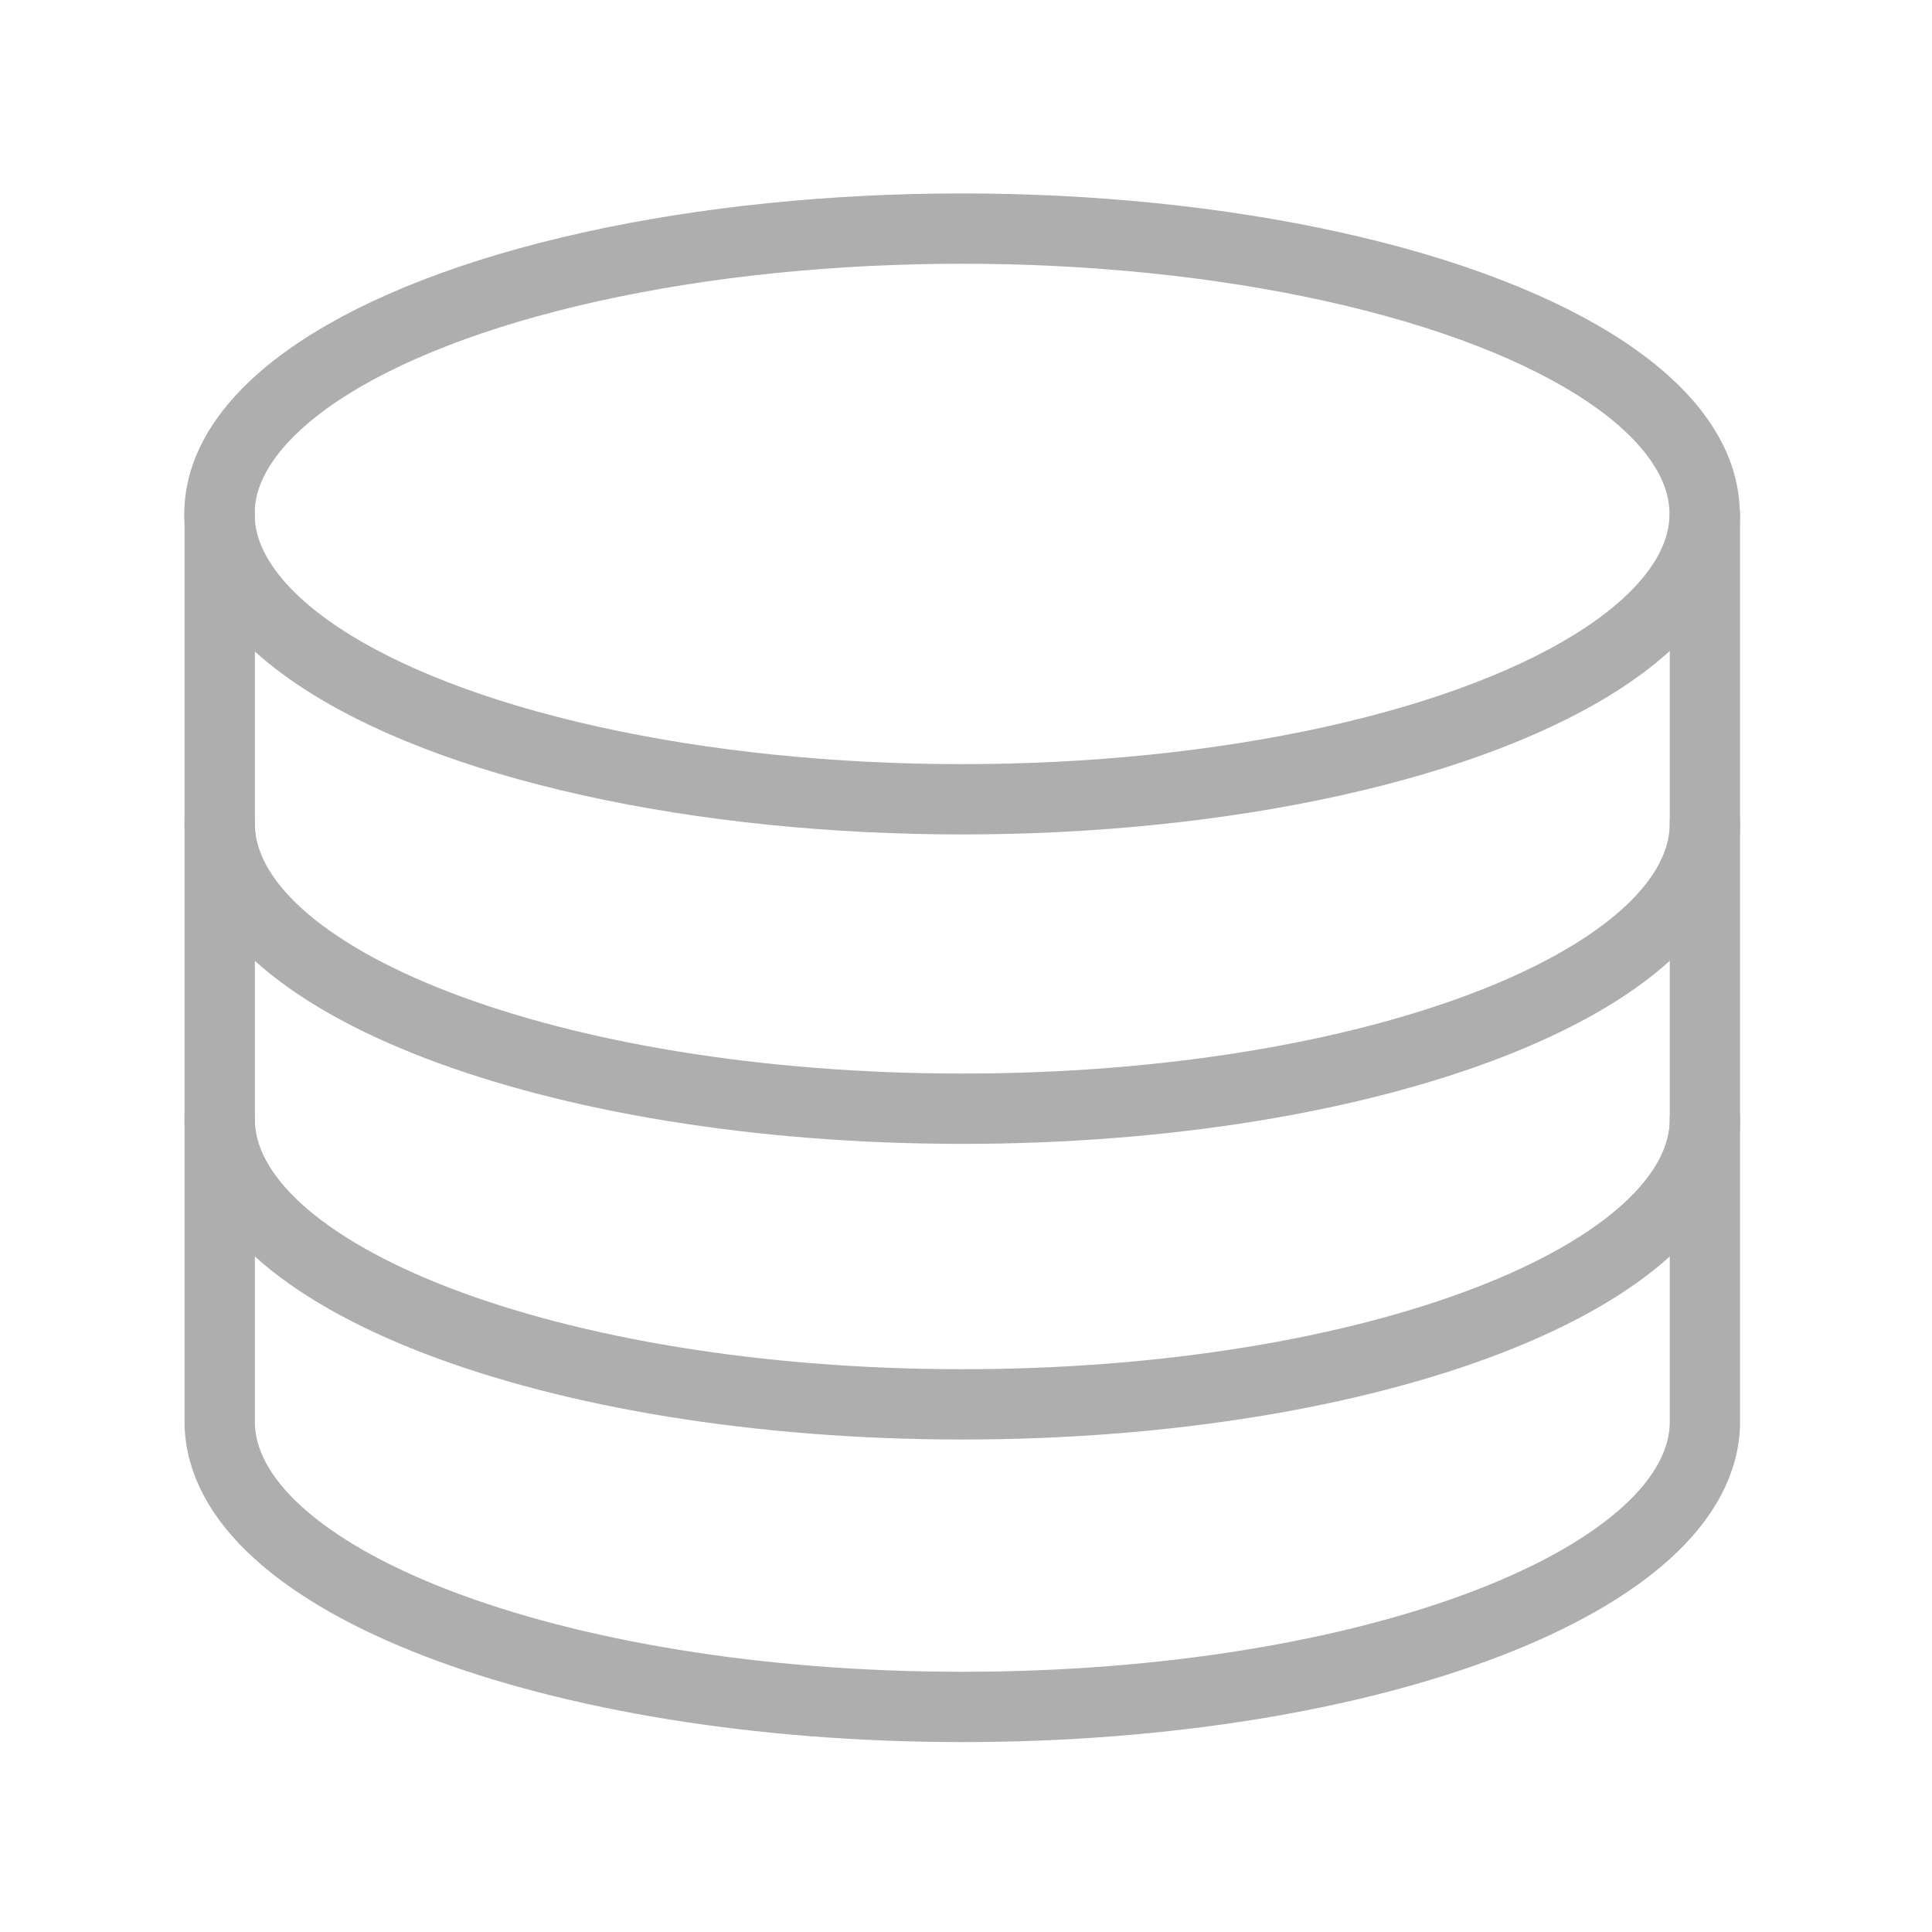
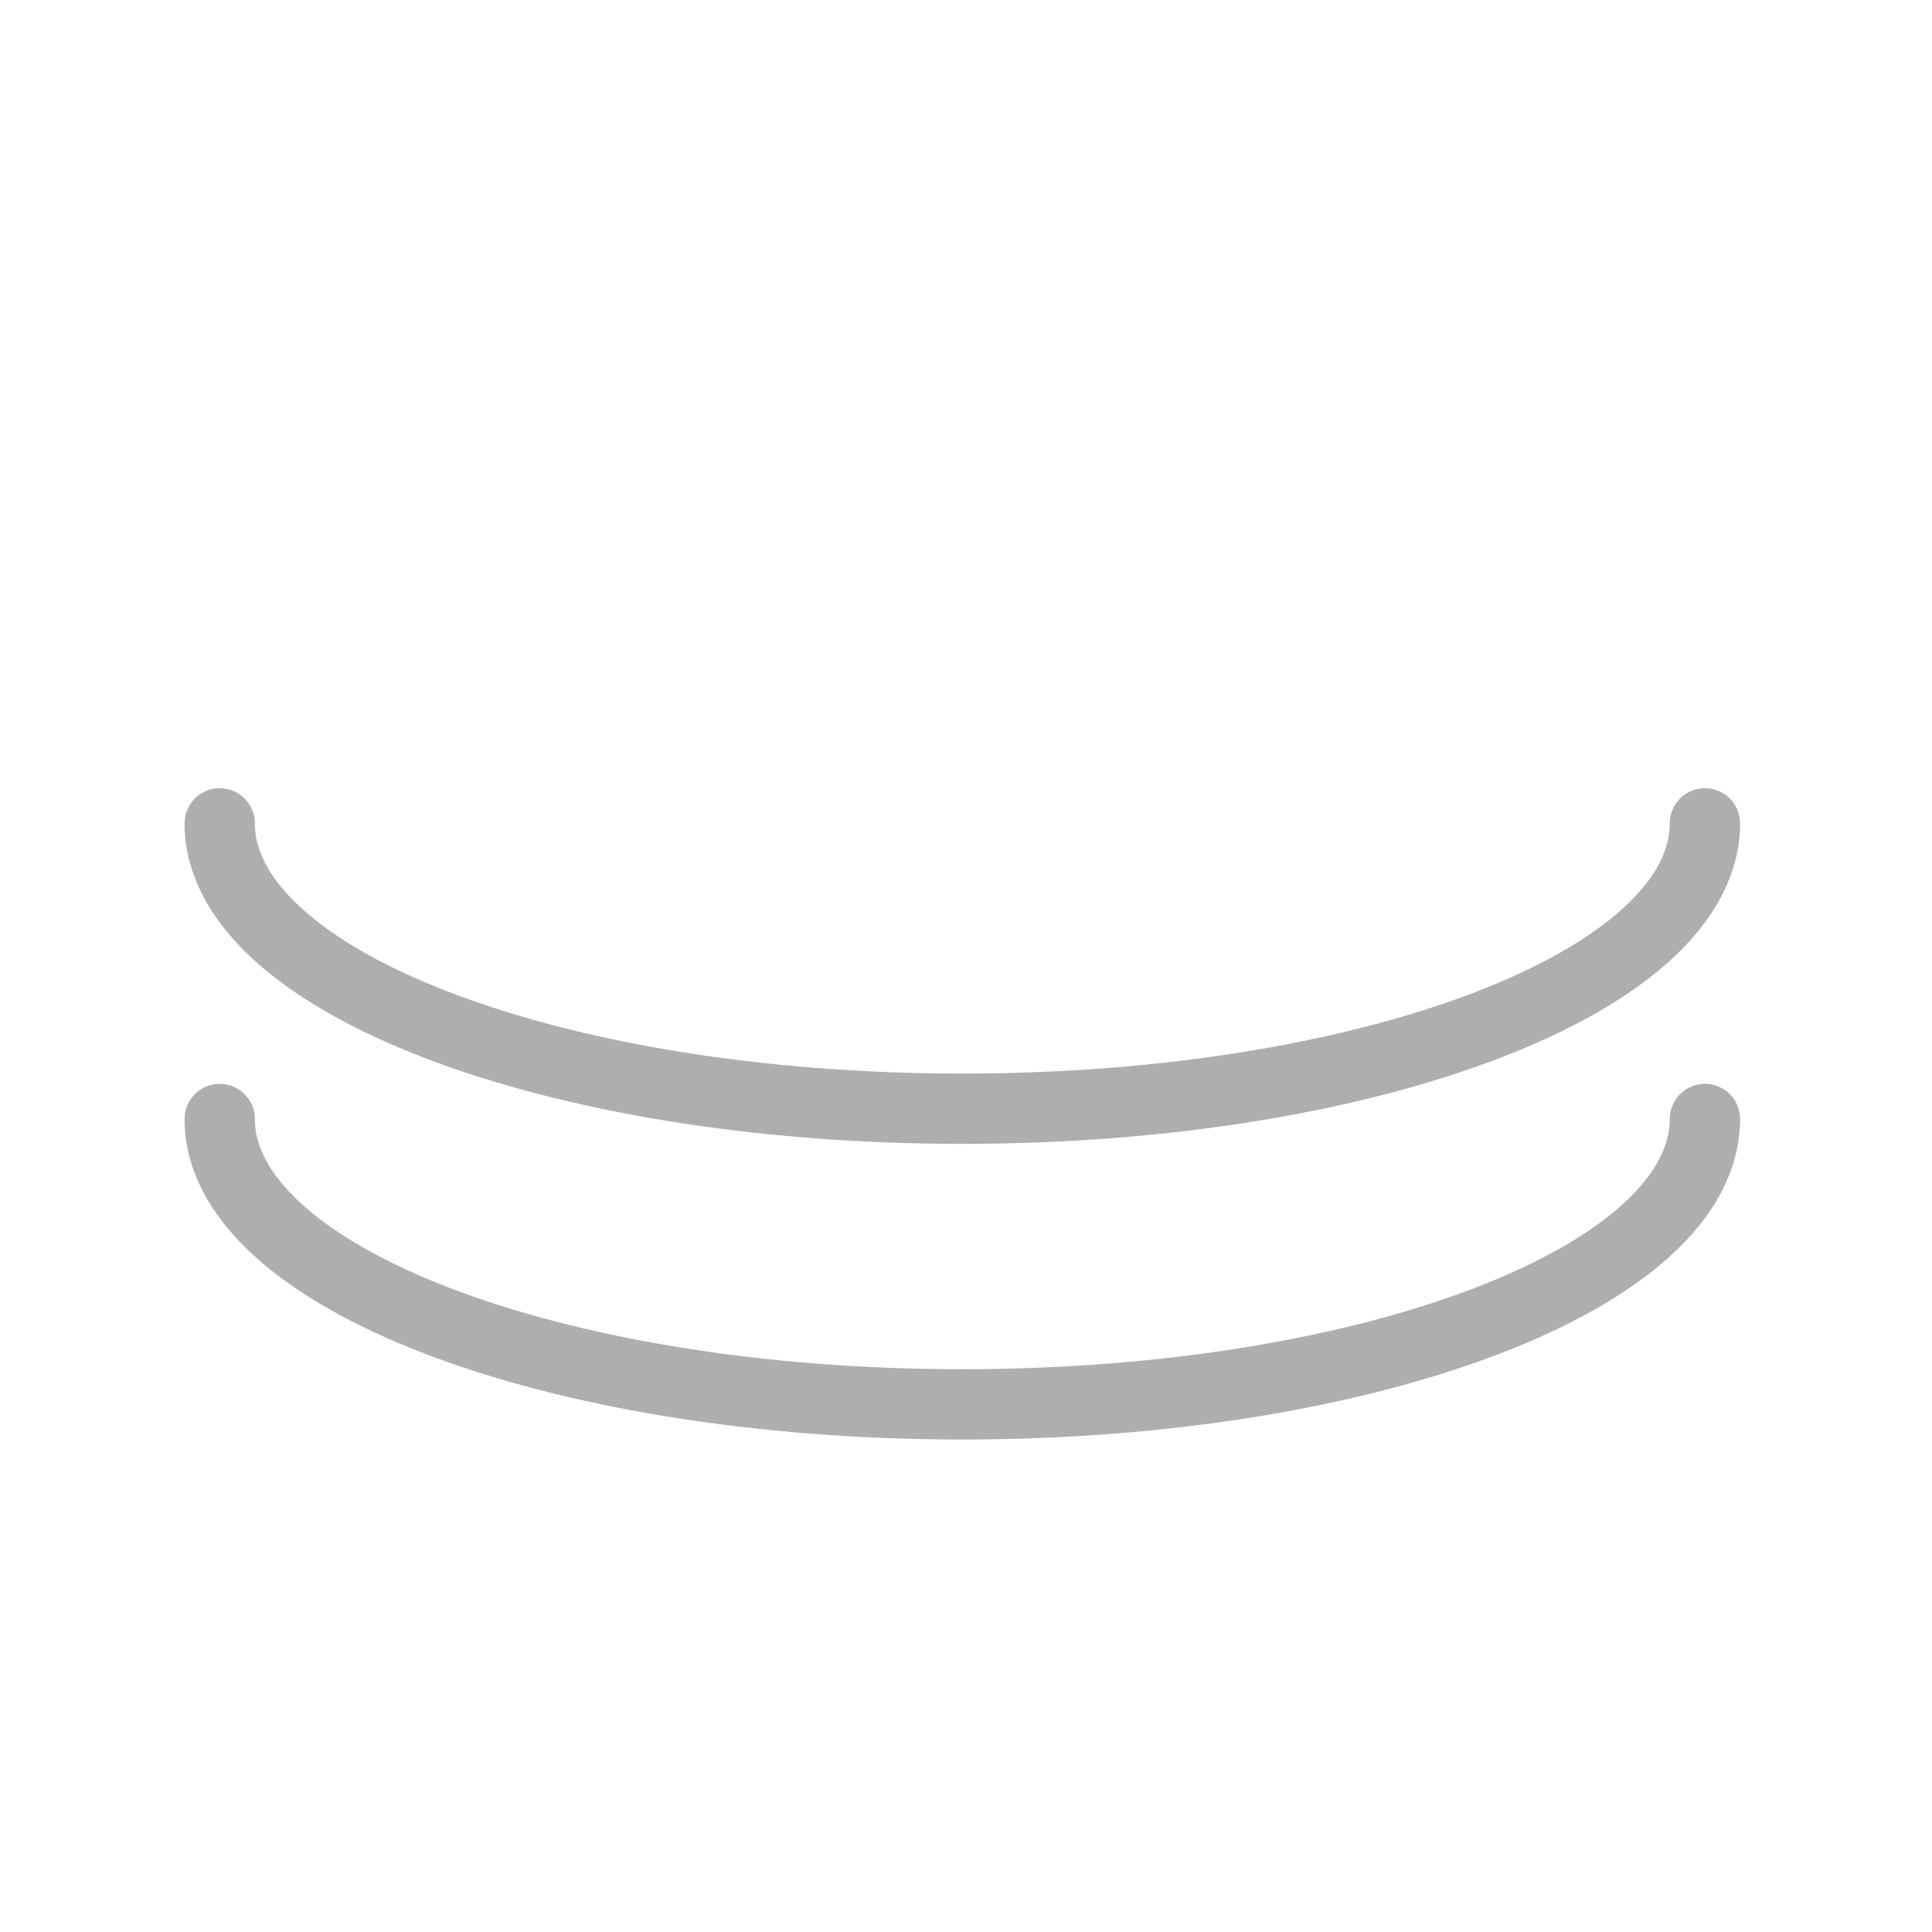
<svg xmlns="http://www.w3.org/2000/svg" id="Layer_1" data-name="Layer 1" viewBox="0 0 219.84 219.84">
  <defs>
    <style>.cls-1{fill:none;stroke:#aeaeae;stroke-linecap:round;stroke-linejoin:round;stroke-width:8px;}</style>
  </defs>
-   <ellipse class="cls-1" cx="109.47" cy="58.48" rx="84.5" ry="32.47" />
  <path class="cls-1" d="M194,93.69c0,17.93-37.83,32.47-84.5,32.47S25,111.62,25,93.69" />
  <path class="cls-1" d="M194,127.33c0,17.93-37.83,32.47-84.5,32.47S25,145.26,25,127.33" />
-   <path class="cls-1" d="M25,58.48V161.76c0,17.93,37.84,32.47,84.5,32.47S194,179.69,194,161.76V58.48" />
</svg>